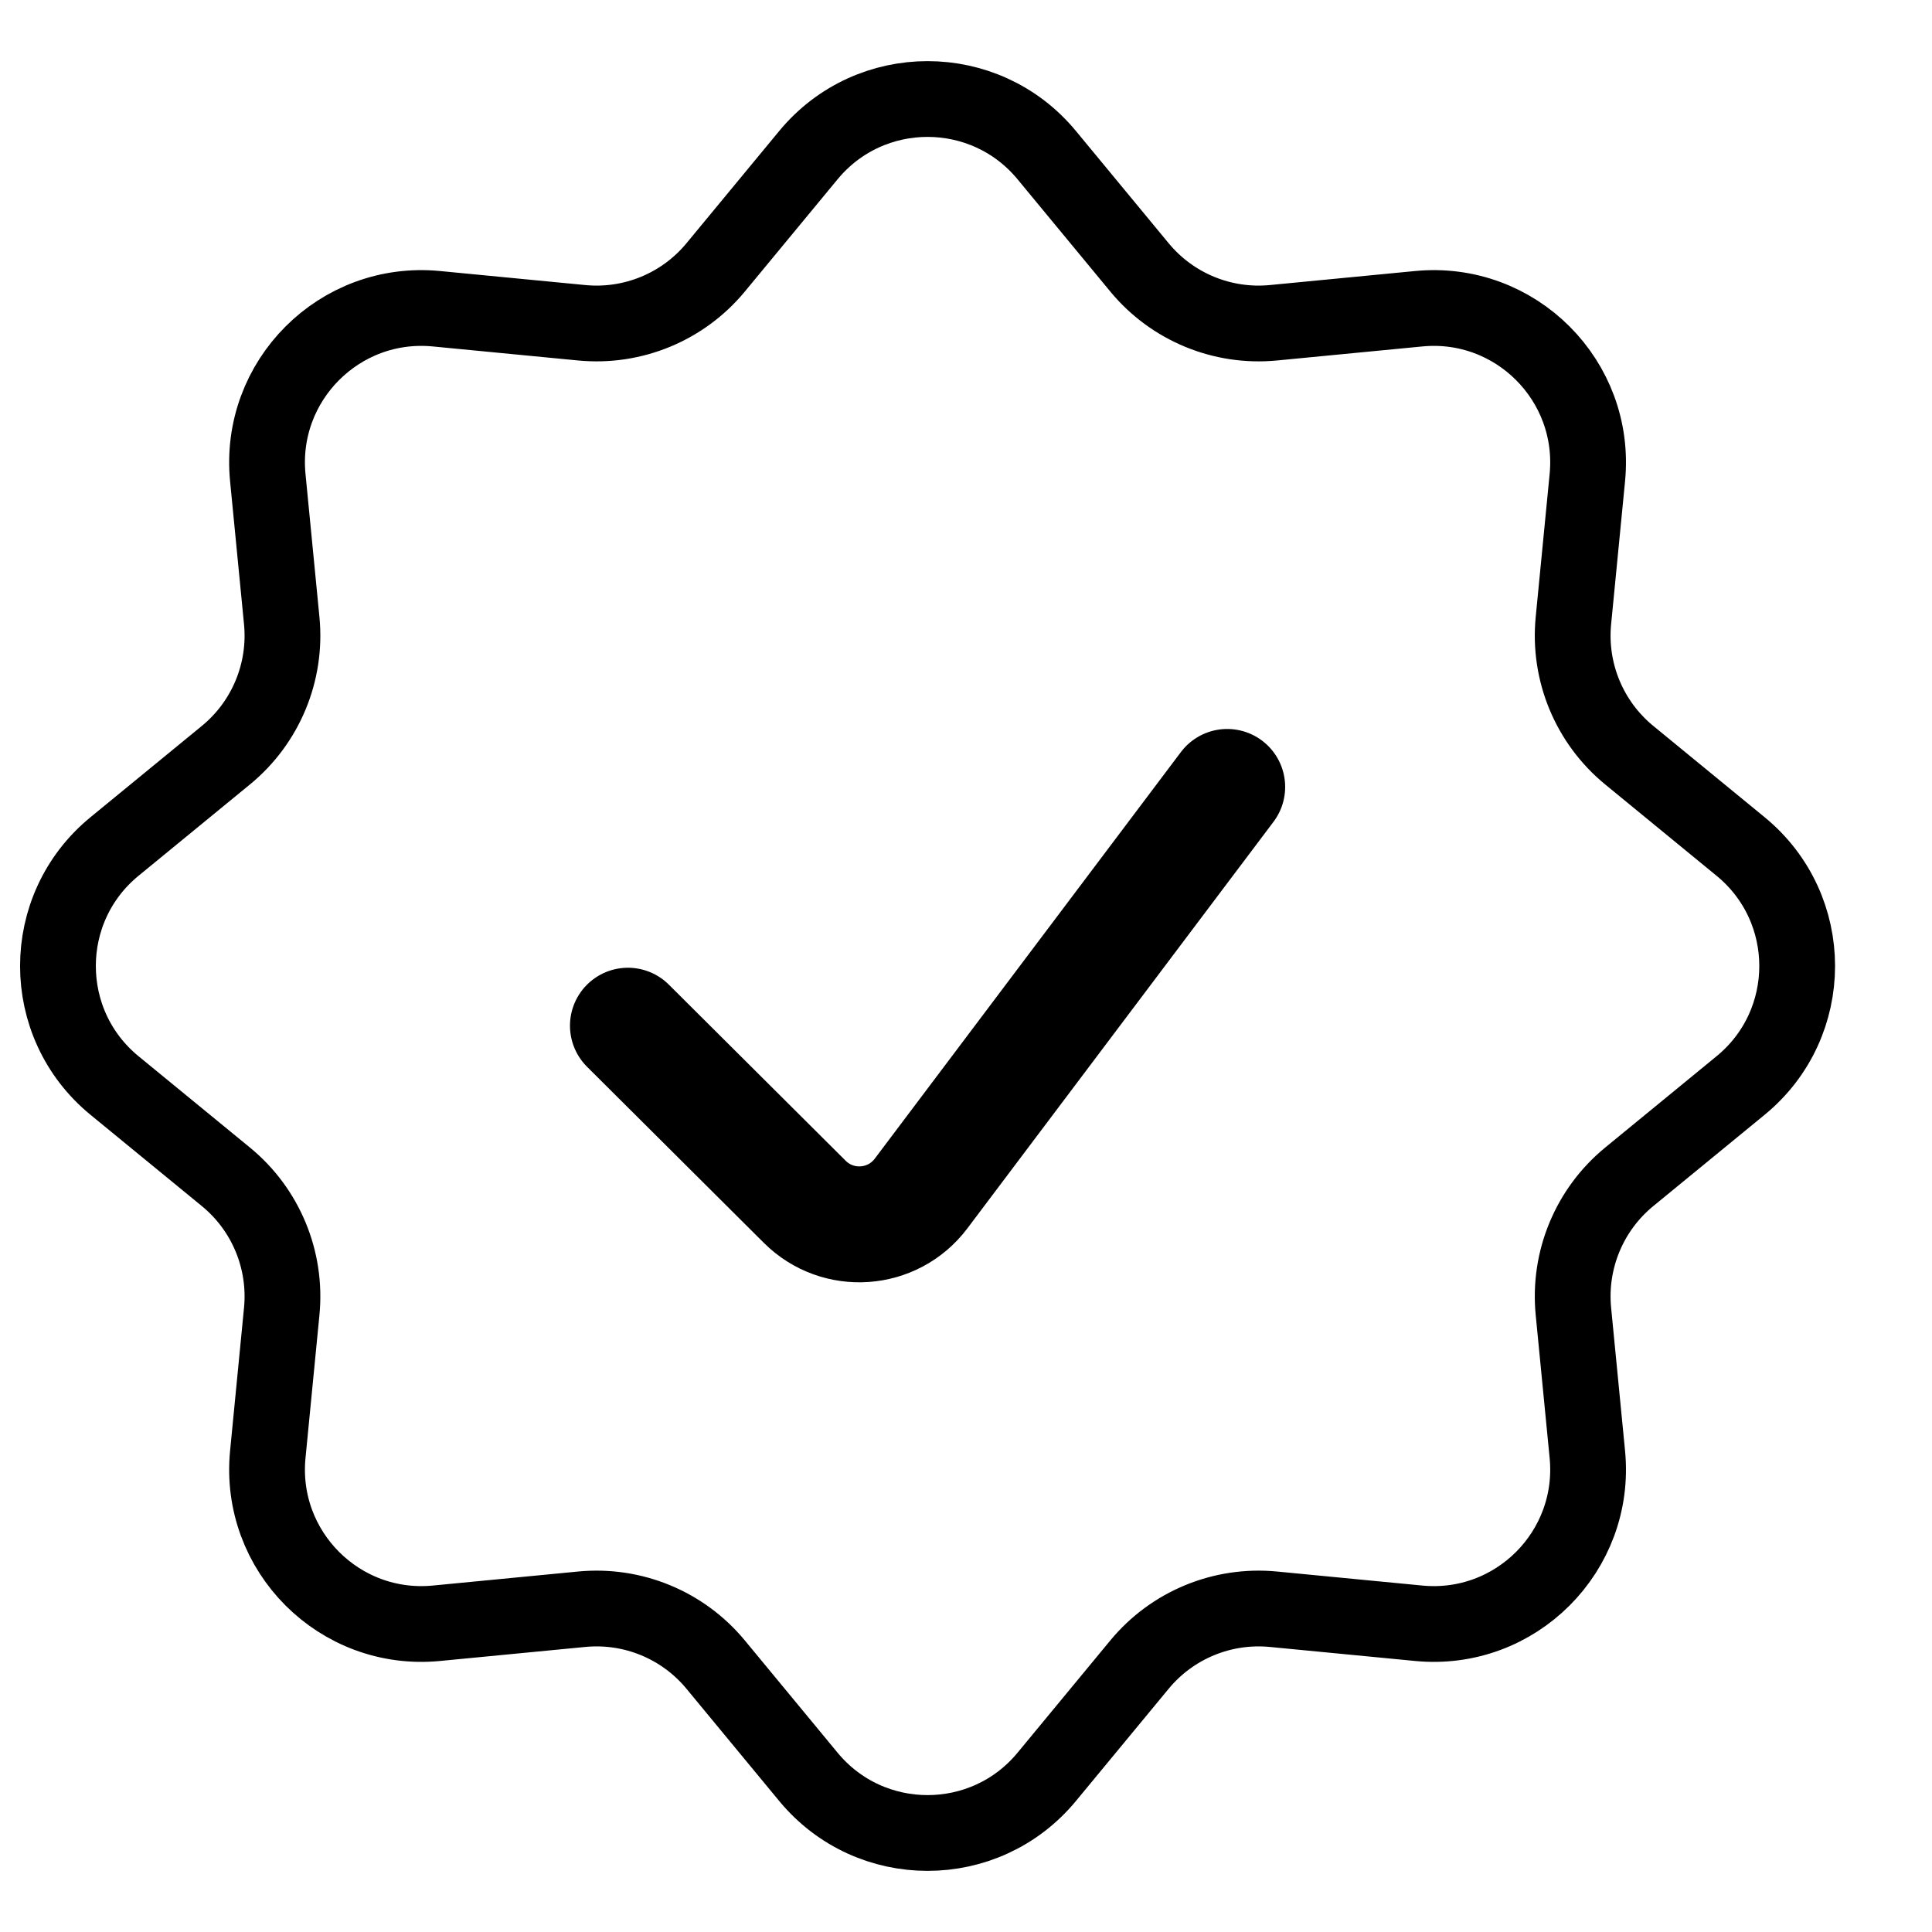
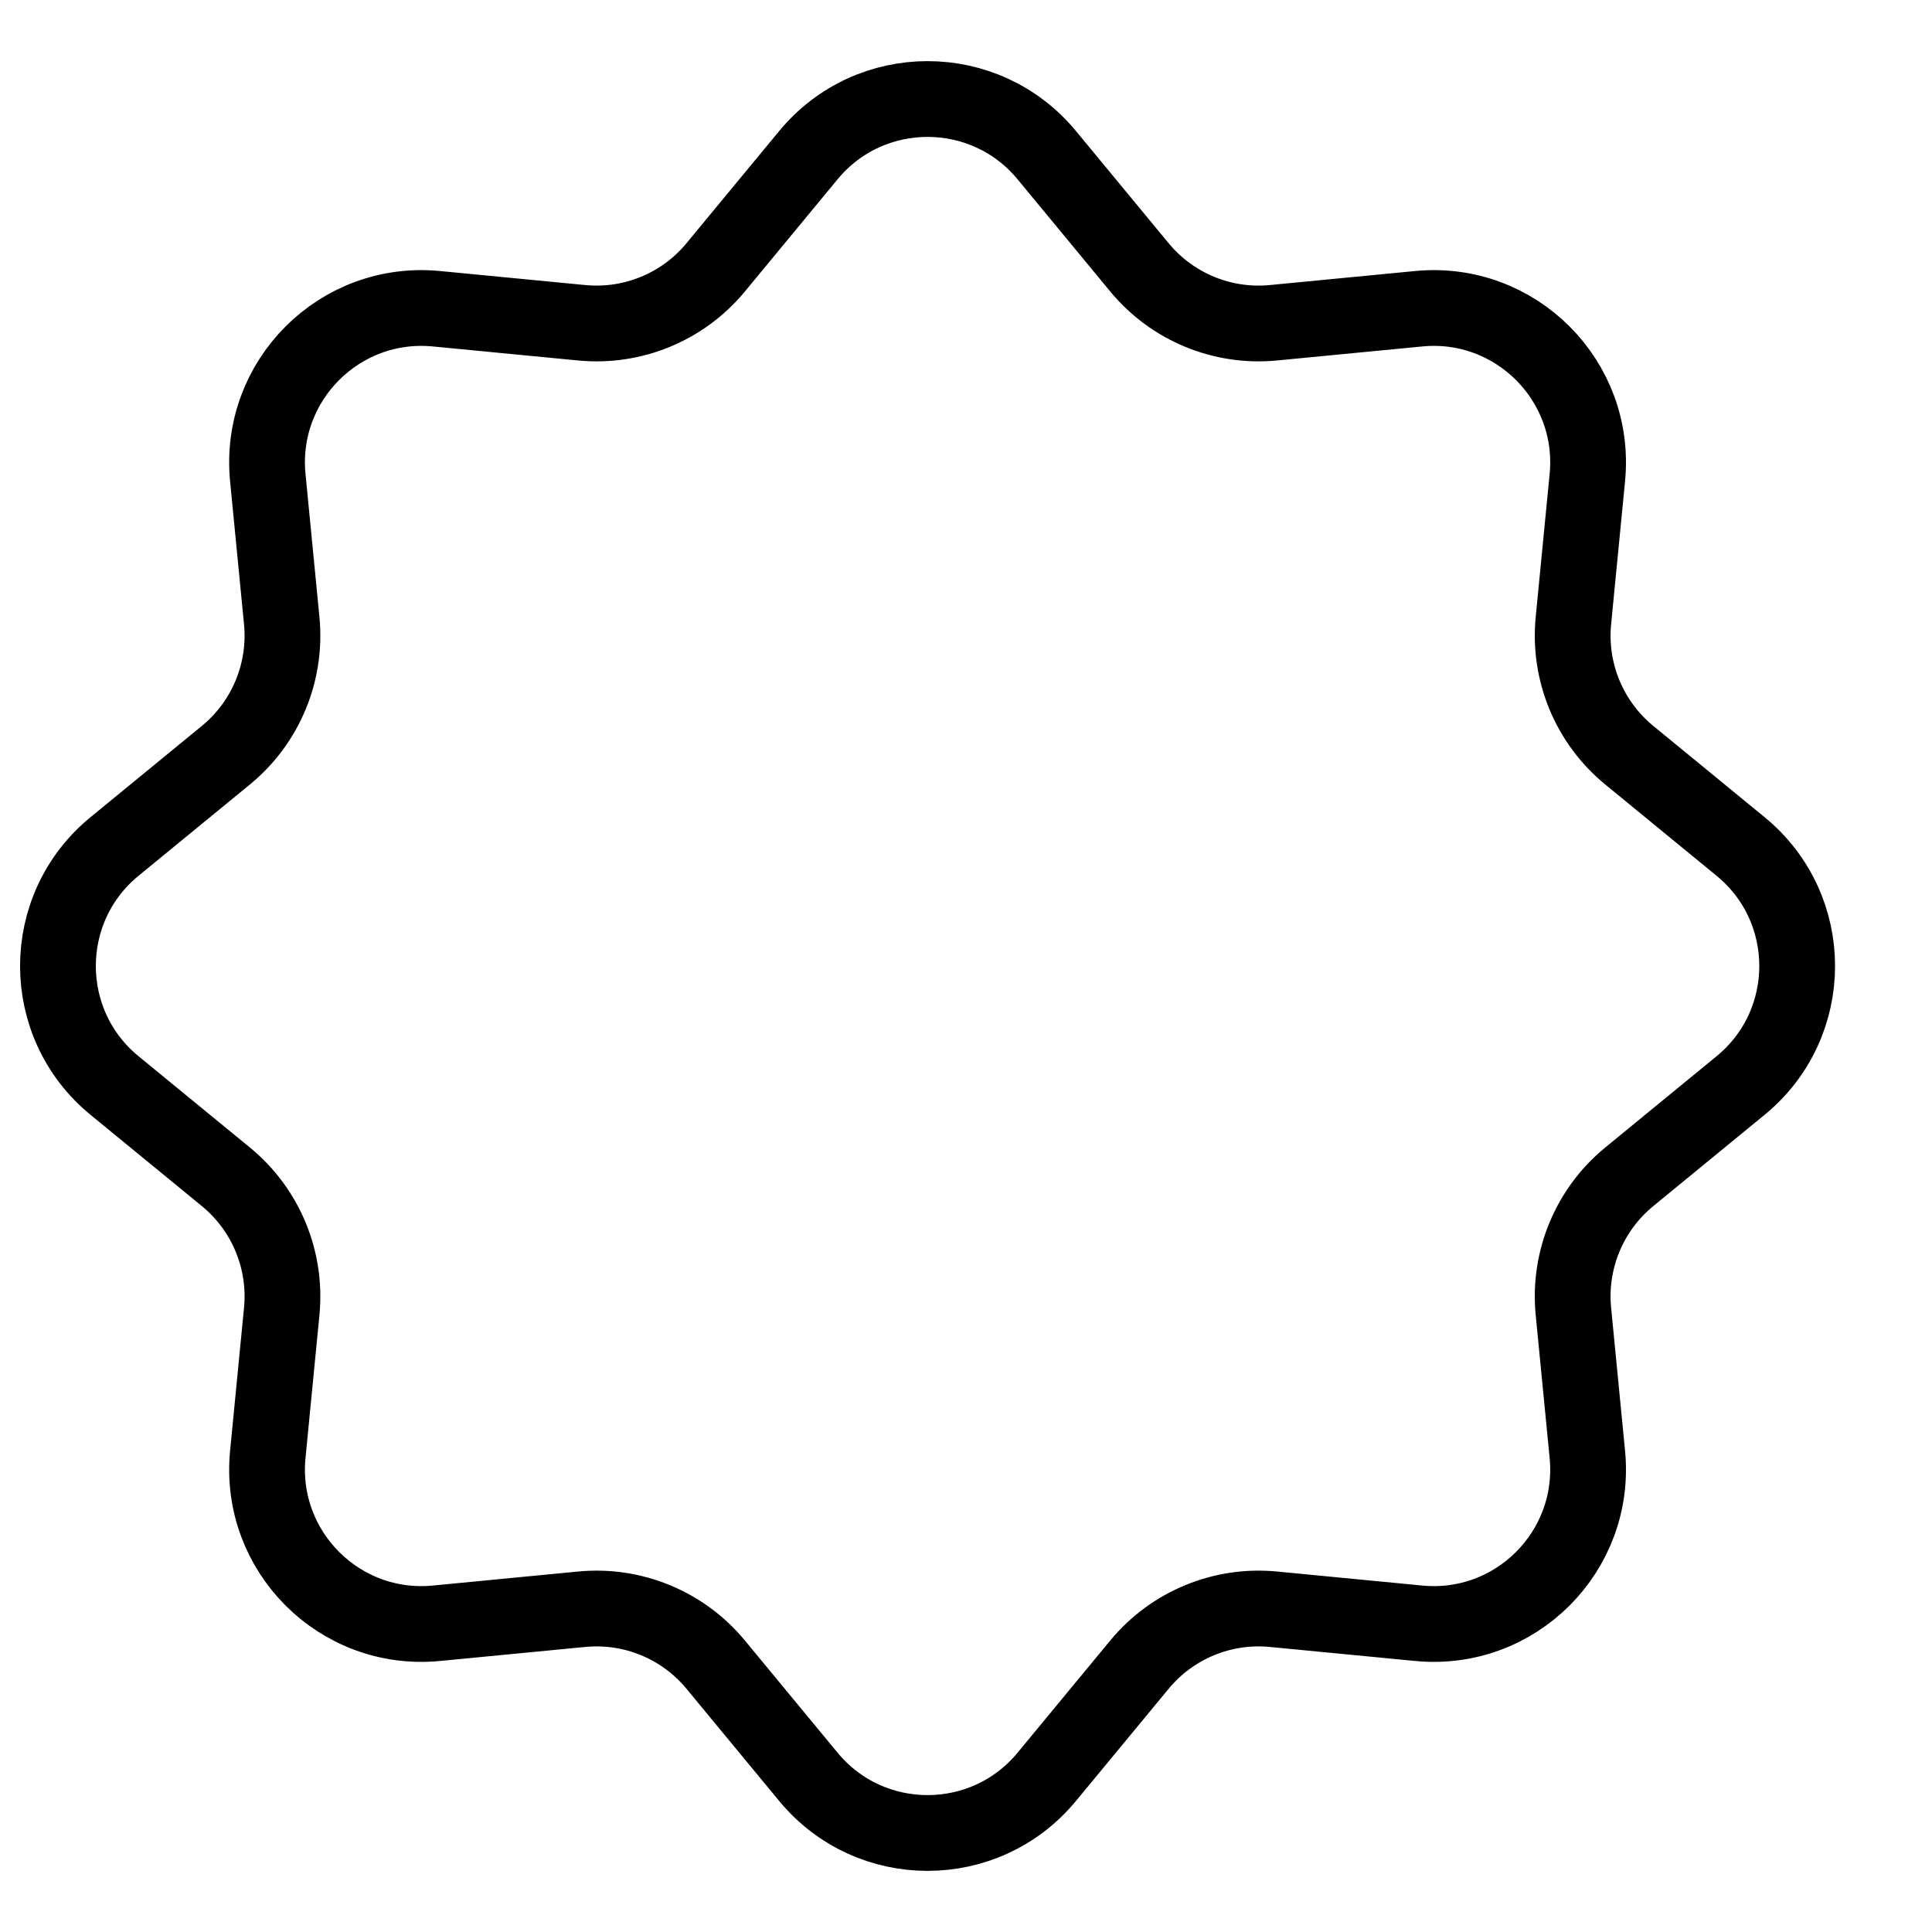
<svg xmlns="http://www.w3.org/2000/svg" width="51" height="51" viewBox="0 0 51 51" fill="none">
-   <path d="M21.34 4.095C22.972 2.12 25.999 2.12 27.631 4.095L30.079 7.058C30.942 8.103 32.268 8.651 33.617 8.52L37.449 8.15C40.005 7.902 42.151 10.05 41.902 12.607L41.534 16.384C41.402 17.739 41.955 19.072 43.008 19.935L45.947 22.345C47.939 23.977 47.939 27.023 45.947 28.655L43.008 31.065C41.955 31.928 41.402 33.261 41.534 34.616L41.902 38.393C42.151 40.95 40.005 43.098 37.449 42.85L33.617 42.48C32.268 42.349 30.942 42.897 30.079 43.942L27.631 46.905C25.999 48.88 22.972 48.88 21.34 46.905L18.892 43.942C18.029 42.897 16.703 42.349 15.354 42.48L11.522 42.85C8.966 43.098 6.82 40.95 7.069 38.393L7.437 34.616C7.569 33.261 7.016 31.928 5.963 31.065L3.023 28.655C1.032 27.023 1.032 23.977 3.023 22.345L5.963 19.935C7.016 19.072 7.569 17.739 7.437 16.384L7.069 12.607C6.82 10.05 8.966 7.902 11.522 8.15L15.354 8.52C16.703 8.651 18.029 8.103 18.892 7.058L21.34 4.095Z" stroke="black" stroke-width="2" />
-   <path d="M16.576 27.076L21.244 31.725C22.121 32.599 23.568 32.496 24.313 31.507L32.395 20.773" stroke="black" stroke-width="3.06" stroke-linecap="round" />
+   <path d="M21.34 4.095C22.972 2.12 25.999 2.12 27.631 4.095L30.079 7.058C30.942 8.103 32.268 8.651 33.617 8.52L37.449 8.15C40.005 7.902 42.151 10.05 41.902 12.607L41.534 16.384C41.402 17.739 41.955 19.072 43.008 19.935L45.947 22.345C47.939 23.977 47.939 27.023 45.947 28.655L43.008 31.065C41.955 31.928 41.402 33.261 41.534 34.616L41.902 38.393C42.151 40.95 40.005 43.098 37.449 42.85L33.617 42.48C32.268 42.349 30.942 42.897 30.079 43.942L27.631 46.905C25.999 48.88 22.972 48.88 21.34 46.905L18.892 43.942C18.029 42.897 16.703 42.349 15.354 42.48L11.522 42.85C8.966 43.098 6.82 40.95 7.069 38.393L7.437 34.616C7.569 33.261 7.016 31.928 5.963 31.065L3.023 28.655C1.032 27.023 1.032 23.977 3.023 22.345L5.963 19.935C7.016 19.072 7.569 17.739 7.437 16.384L7.069 12.607C6.82 10.05 8.966 7.902 11.522 8.15L15.354 8.52C16.703 8.651 18.029 8.103 18.892 7.058Z" stroke="black" stroke-width="2" />
</svg>